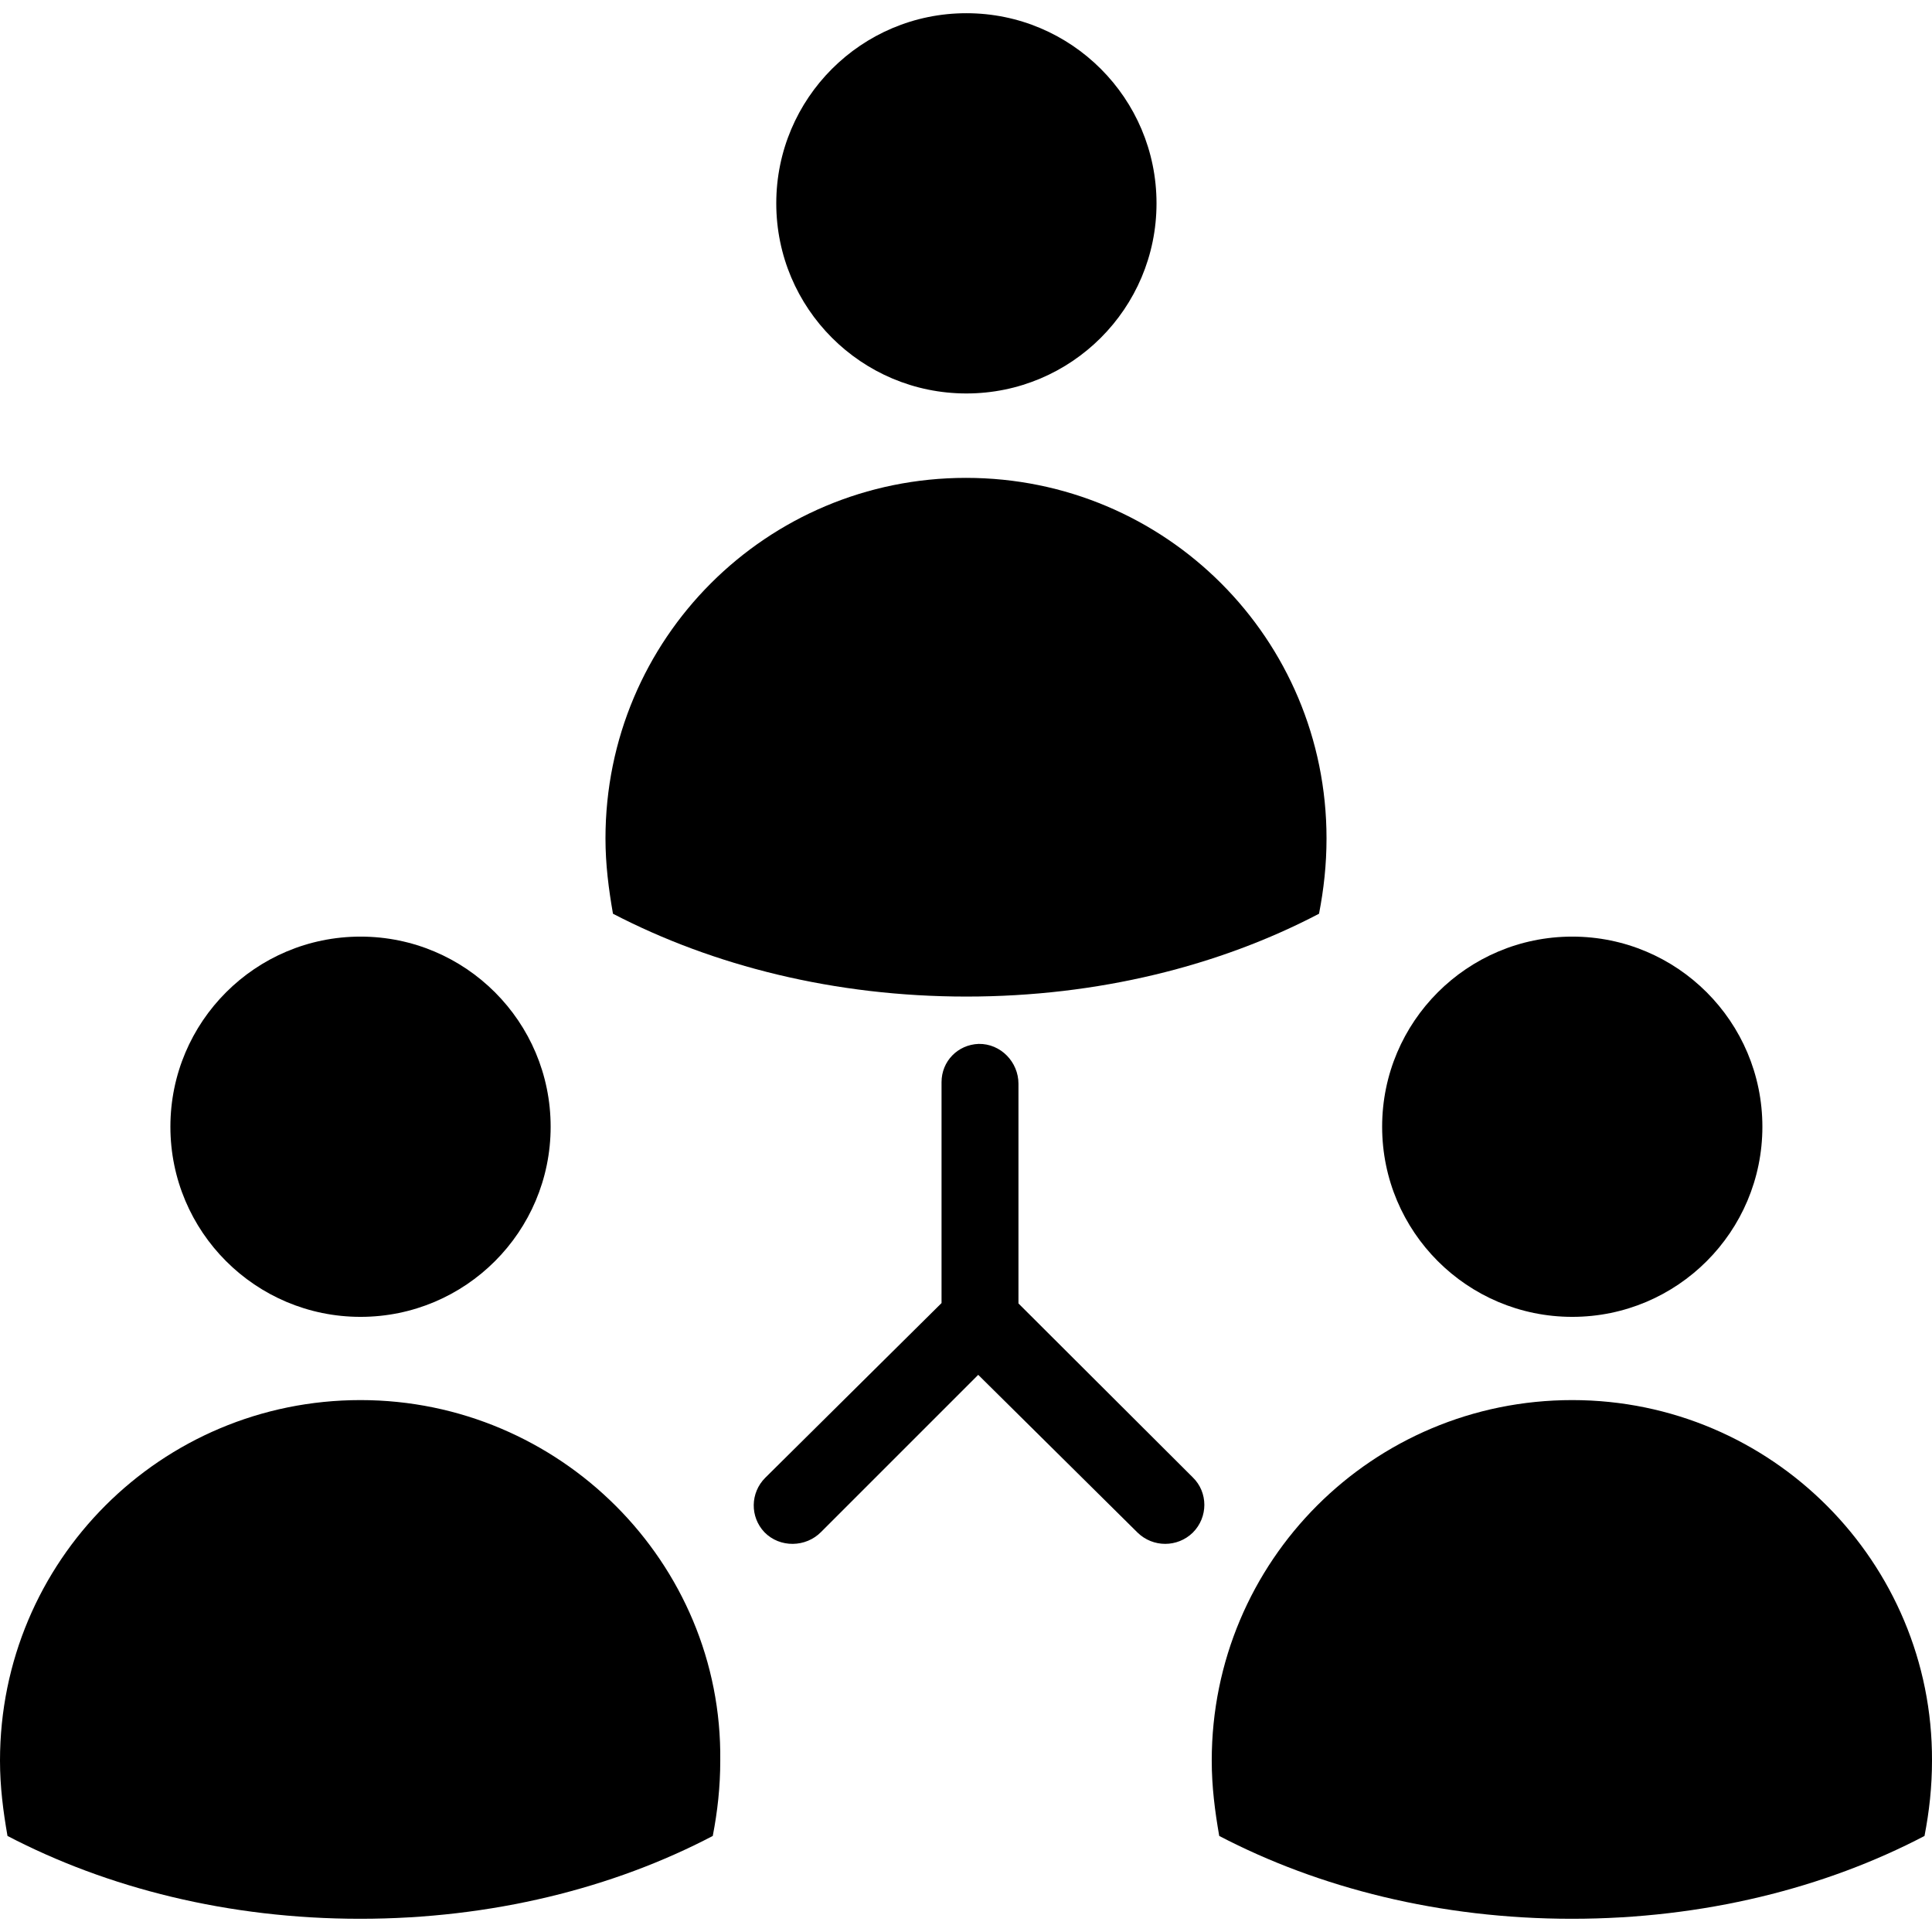
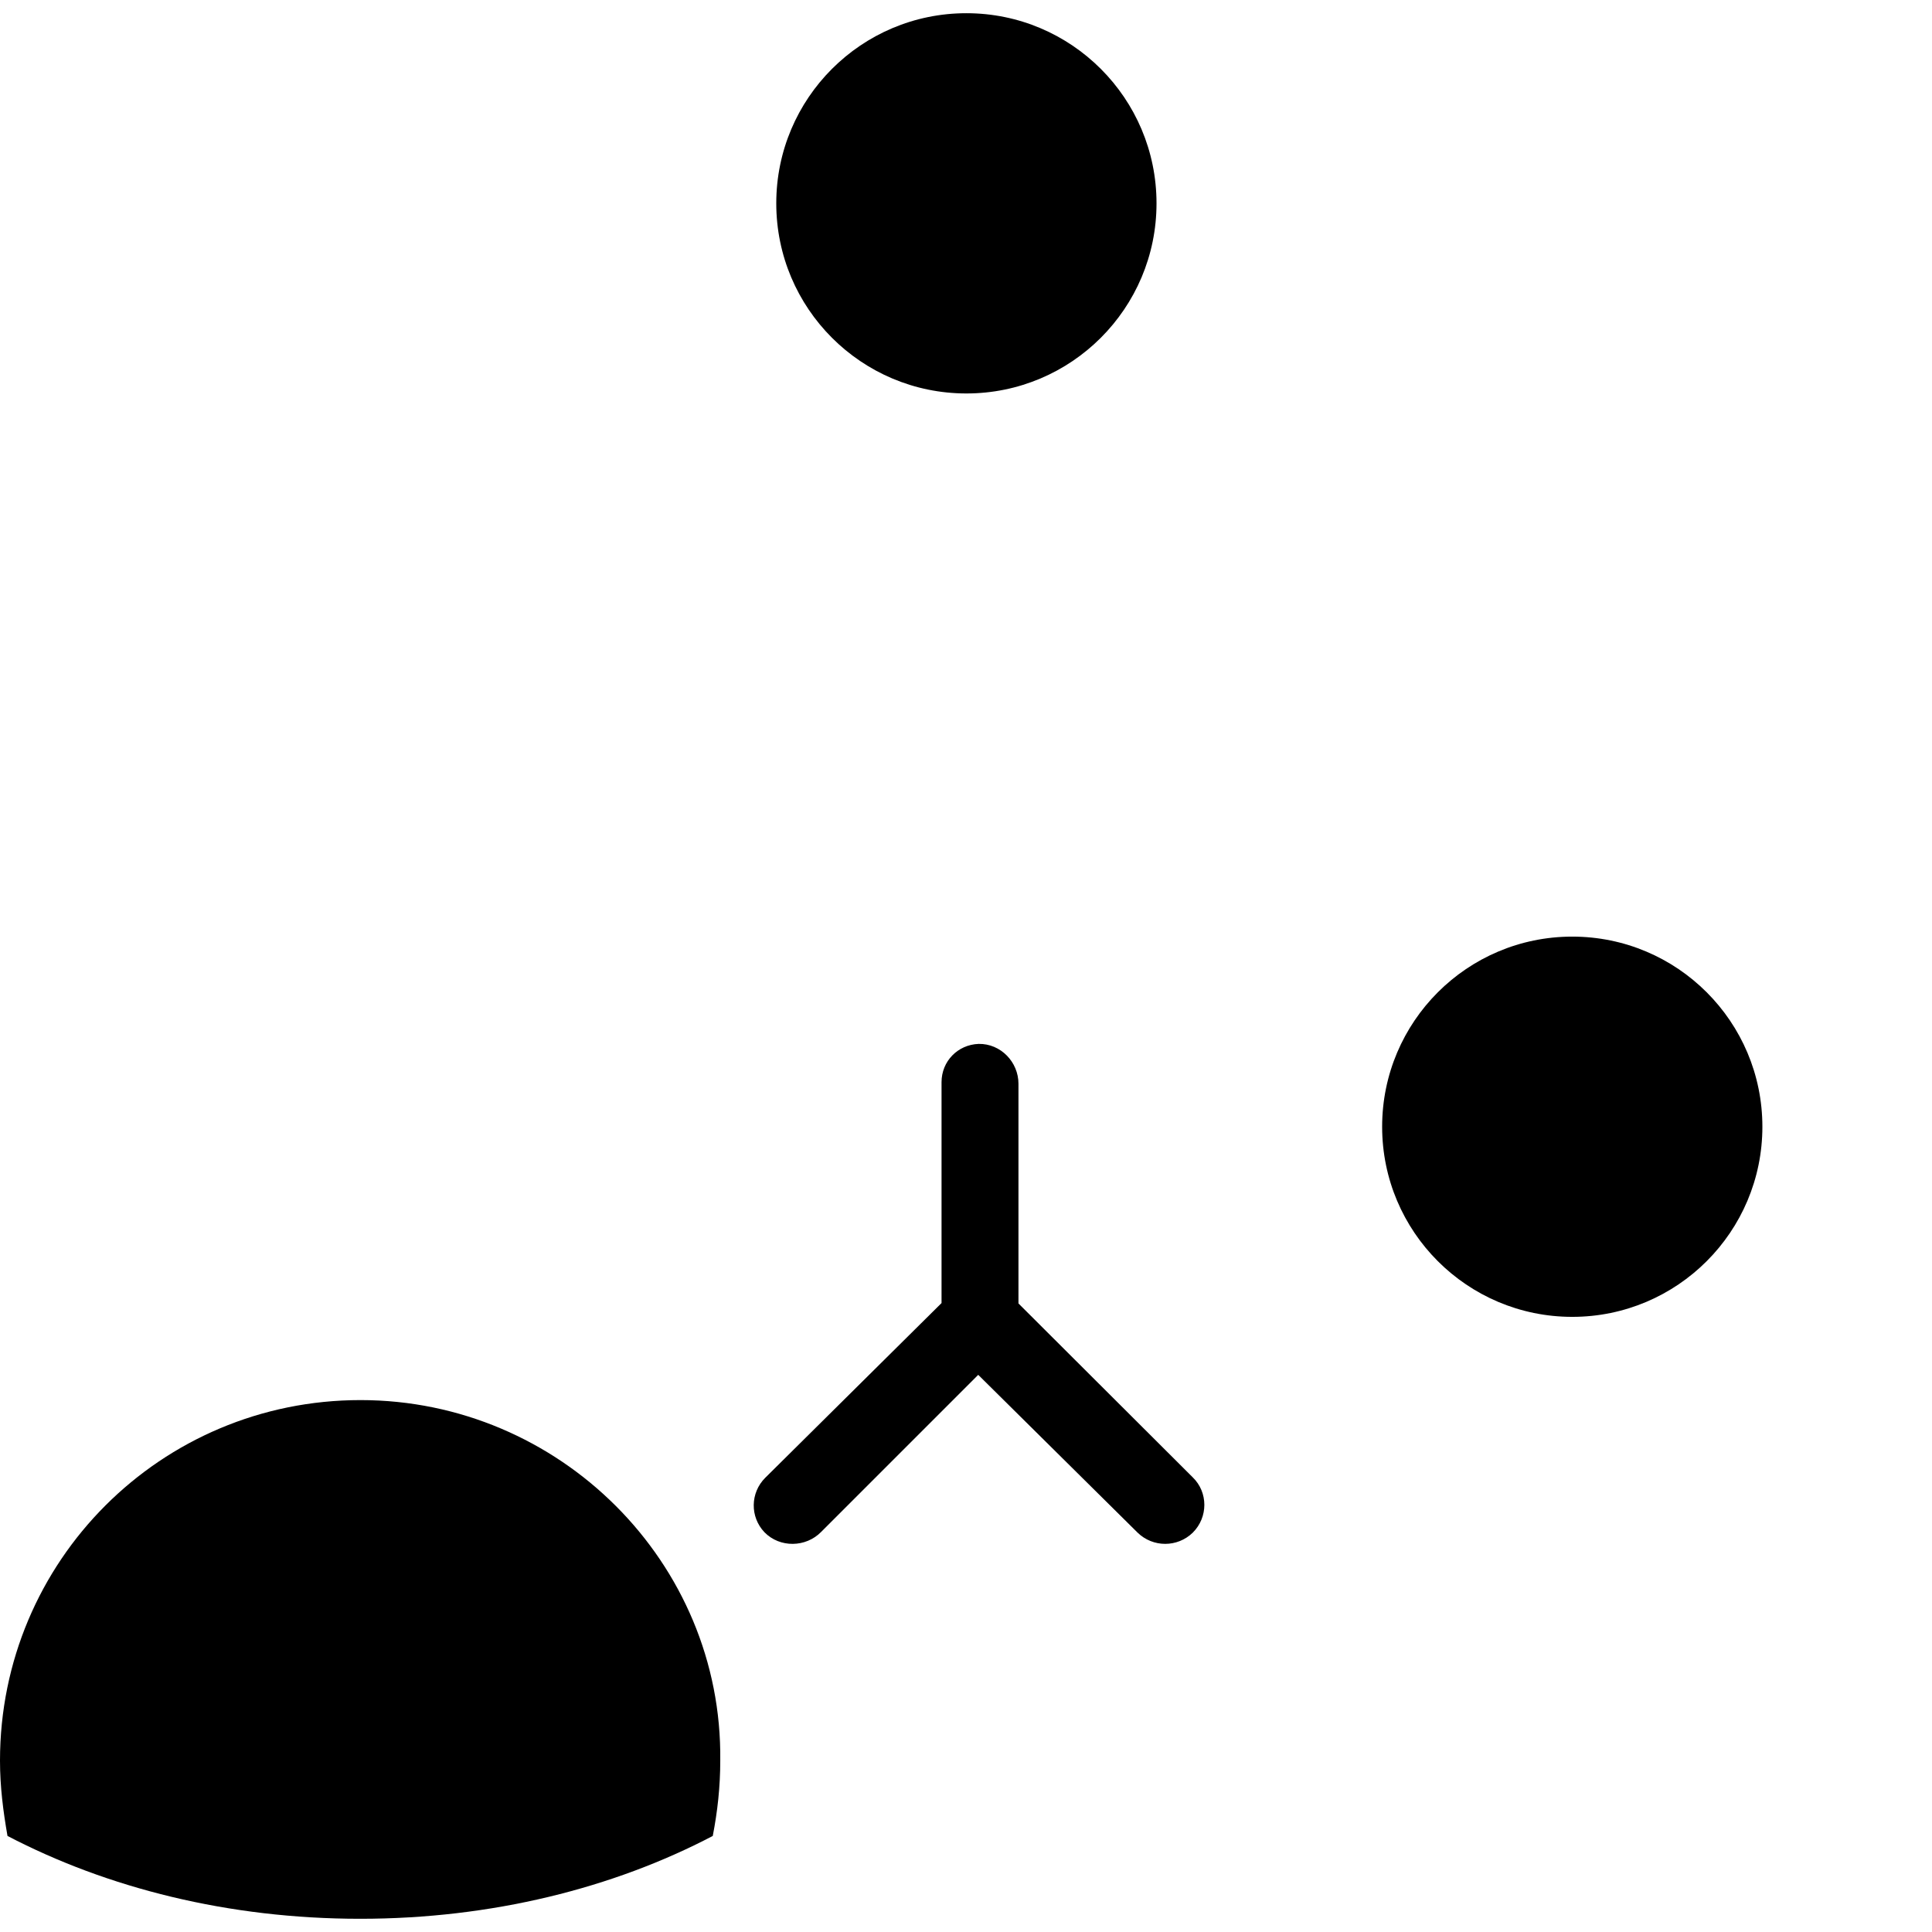
<svg xmlns="http://www.w3.org/2000/svg" fill="#000000" height="800px" width="800px" version="1.1" id="Capa_1" viewBox="0 0 489.801 489.801" xml:space="preserve">
  <g>
    <g>
      <g>
        <path d="M91.4,354.95c-50.6,0-91.4,40.8-91.4,91.4c0,6.6,0.8,12.8,1.9,19.1c25.3,13.2,56,21,89.4,21s64.2-7.8,89.4-21     c1.2-6.2,1.9-12.4,1.9-19.1C183.2,396.15,141.9,354.95,91.4,354.95z" />
-         <circle cx="91.4" cy="285.65" r="48.2" />
-         <path d="M398.6,354.95c-50.6,0-91.4,40.8-91.4,91.4c0,6.6,0.8,12.8,1.9,19.1c25.3,13.2,56,21,89.4,21s64.2-7.8,89.4-21     c1.2-6.2,1.9-12.4,1.9-19.1C490,396.15,449.2,354.95,398.6,354.95z" />
        <circle cx="398.6" cy="285.65" r="48.2" />
-         <path d="M245,252.65c33.4,0,64.2-7.8,89.4-21c1.2-6.2,1.9-12.4,1.9-19.1c0-50.6-40.8-91.4-91.4-91.4s-91.4,40.8-91.4,91.4     c0,6.6,0.8,12.8,1.9,19.1C180.8,244.85,211.6,252.65,245,252.65z" />
        <circle cx="245" cy="51.55" r="48.2" />
        <path d="M258.2,330.45v-55.7c0-5.5-4.5-10.2-10.1-10.1c-5.3,0.2-9.4,4.4-9.4,9.7v56l-44.7,44.3c-3.8,3.8-3.9,9.9-0.2,13.8     c3.9,4,10.5,3.9,14.4-0.1l39.8-39.8l40.4,40c3.9,3.8,10.1,3.8,14,0l0,0c3.9-3.9,3.9-10.2,0-14L258.2,330.45z" />
      </g>
    </g>
  </g>
</svg>